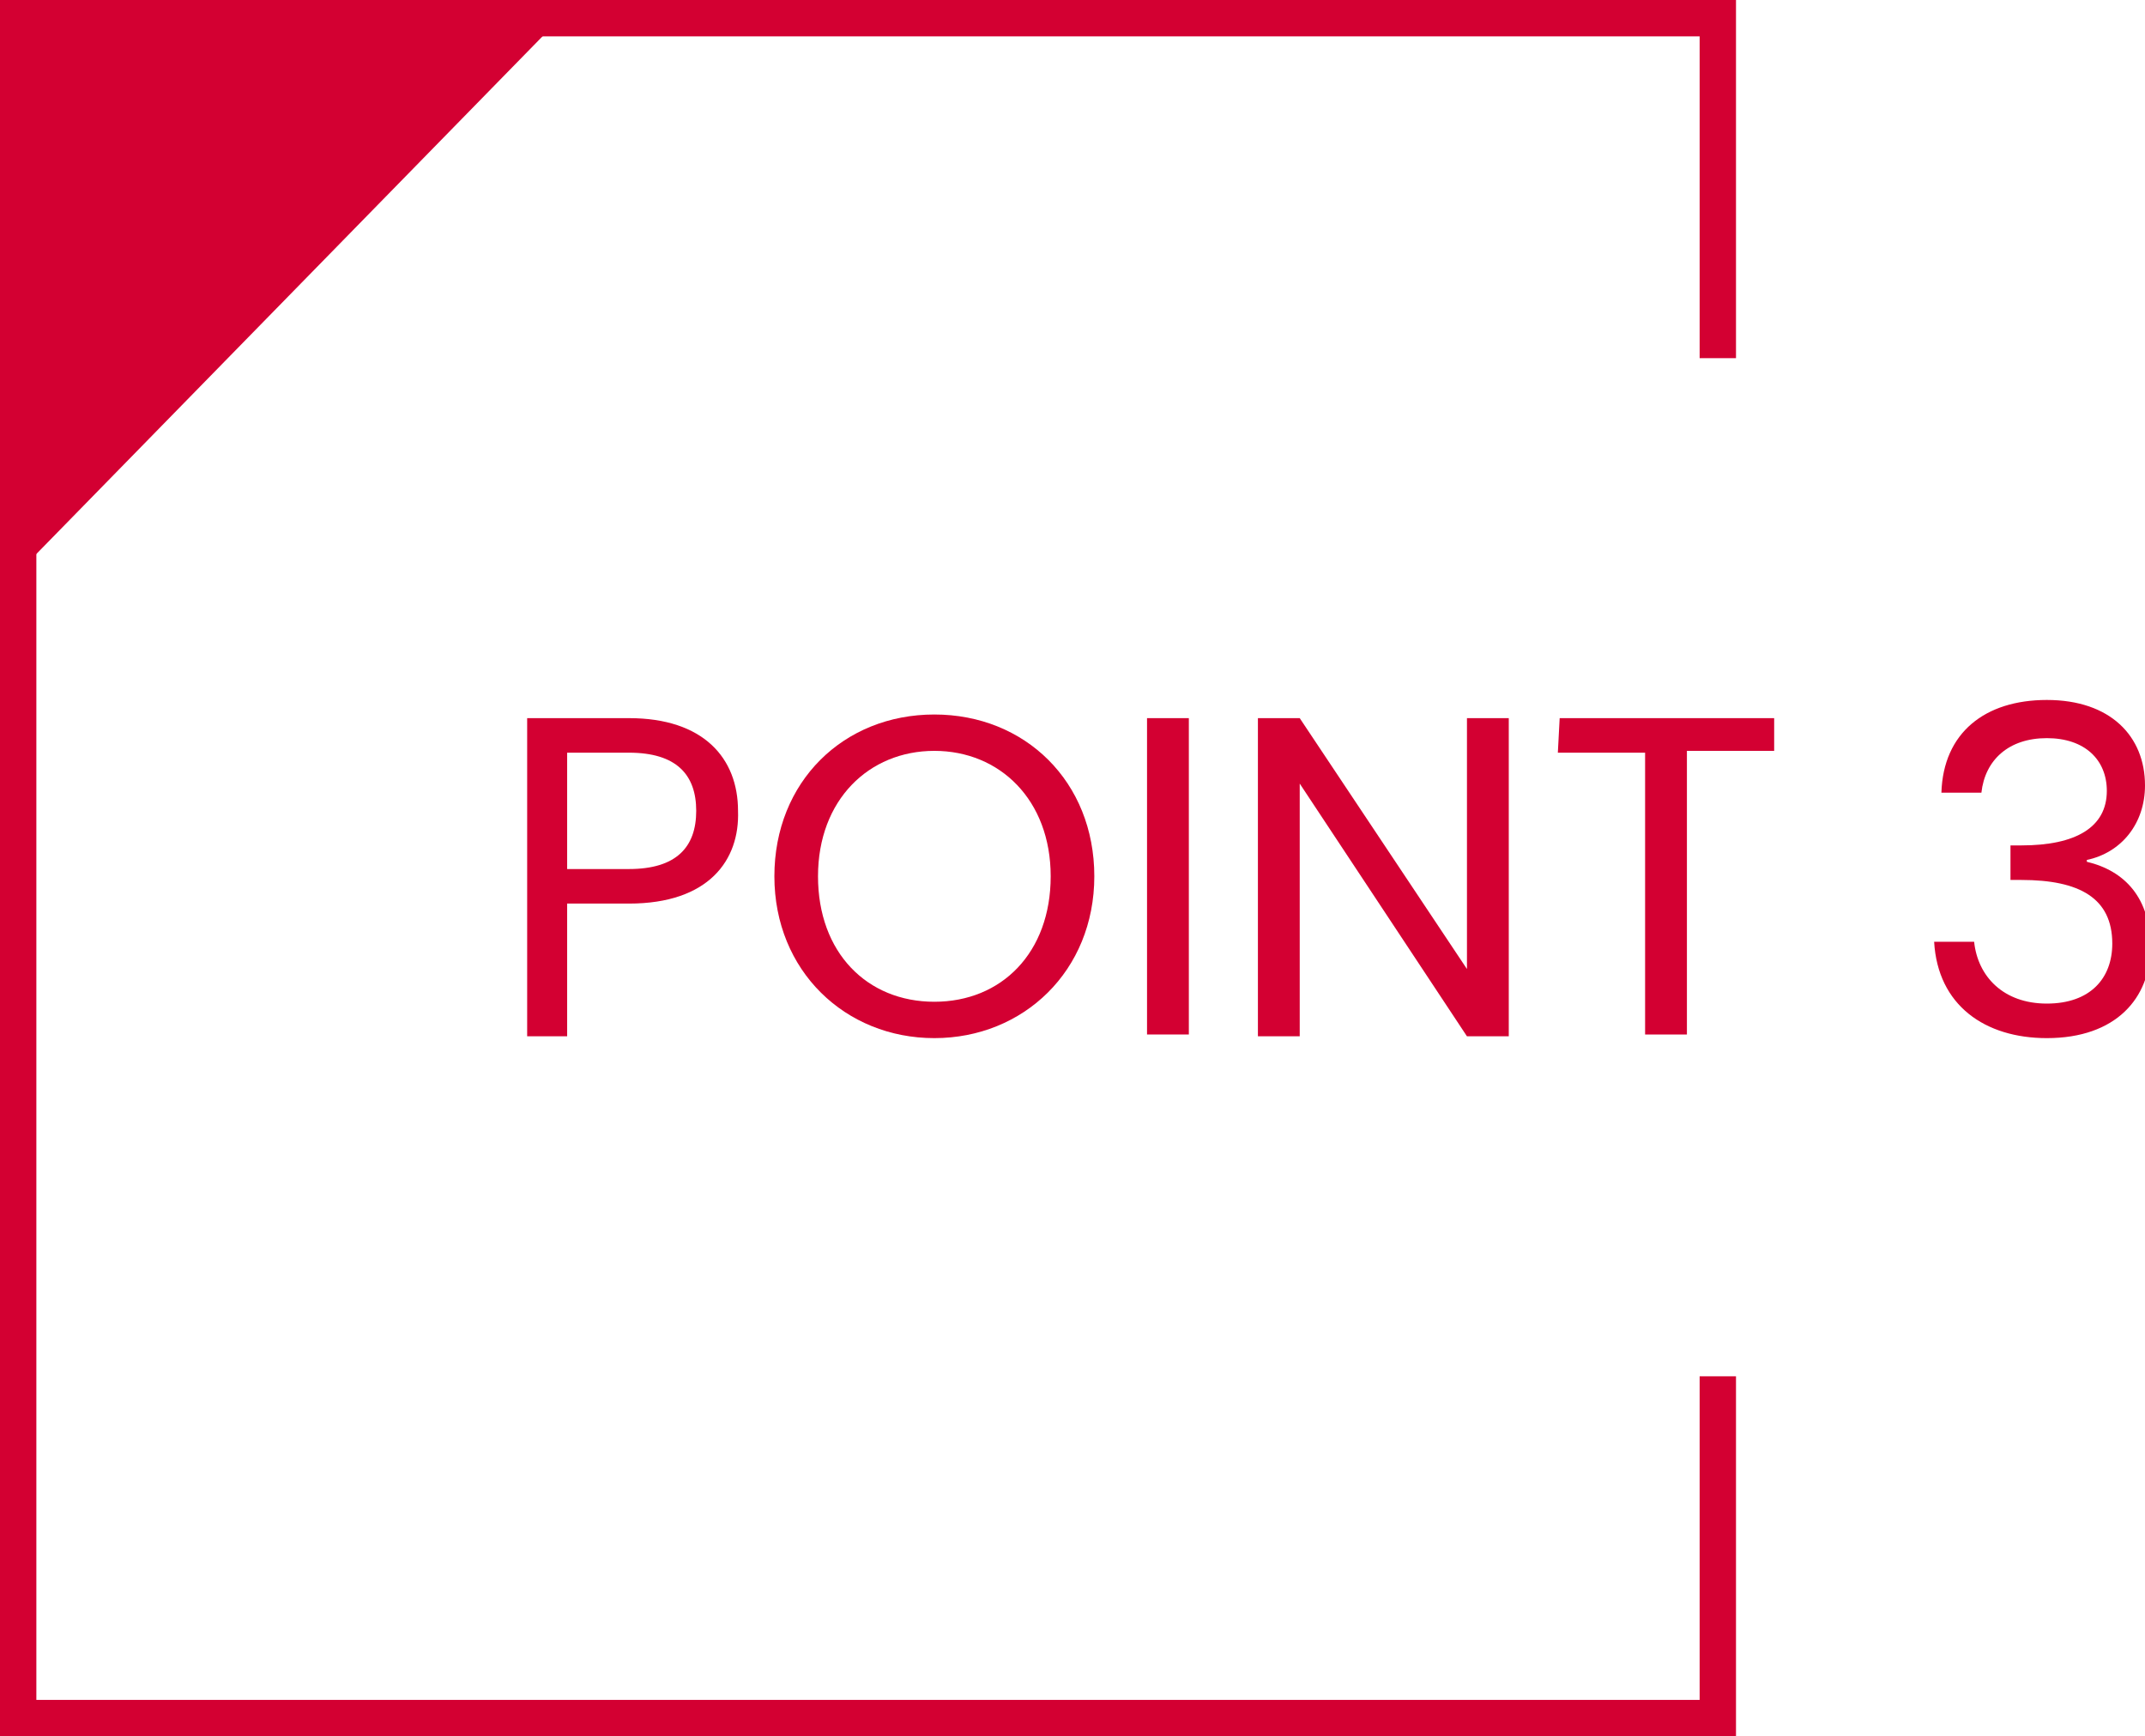
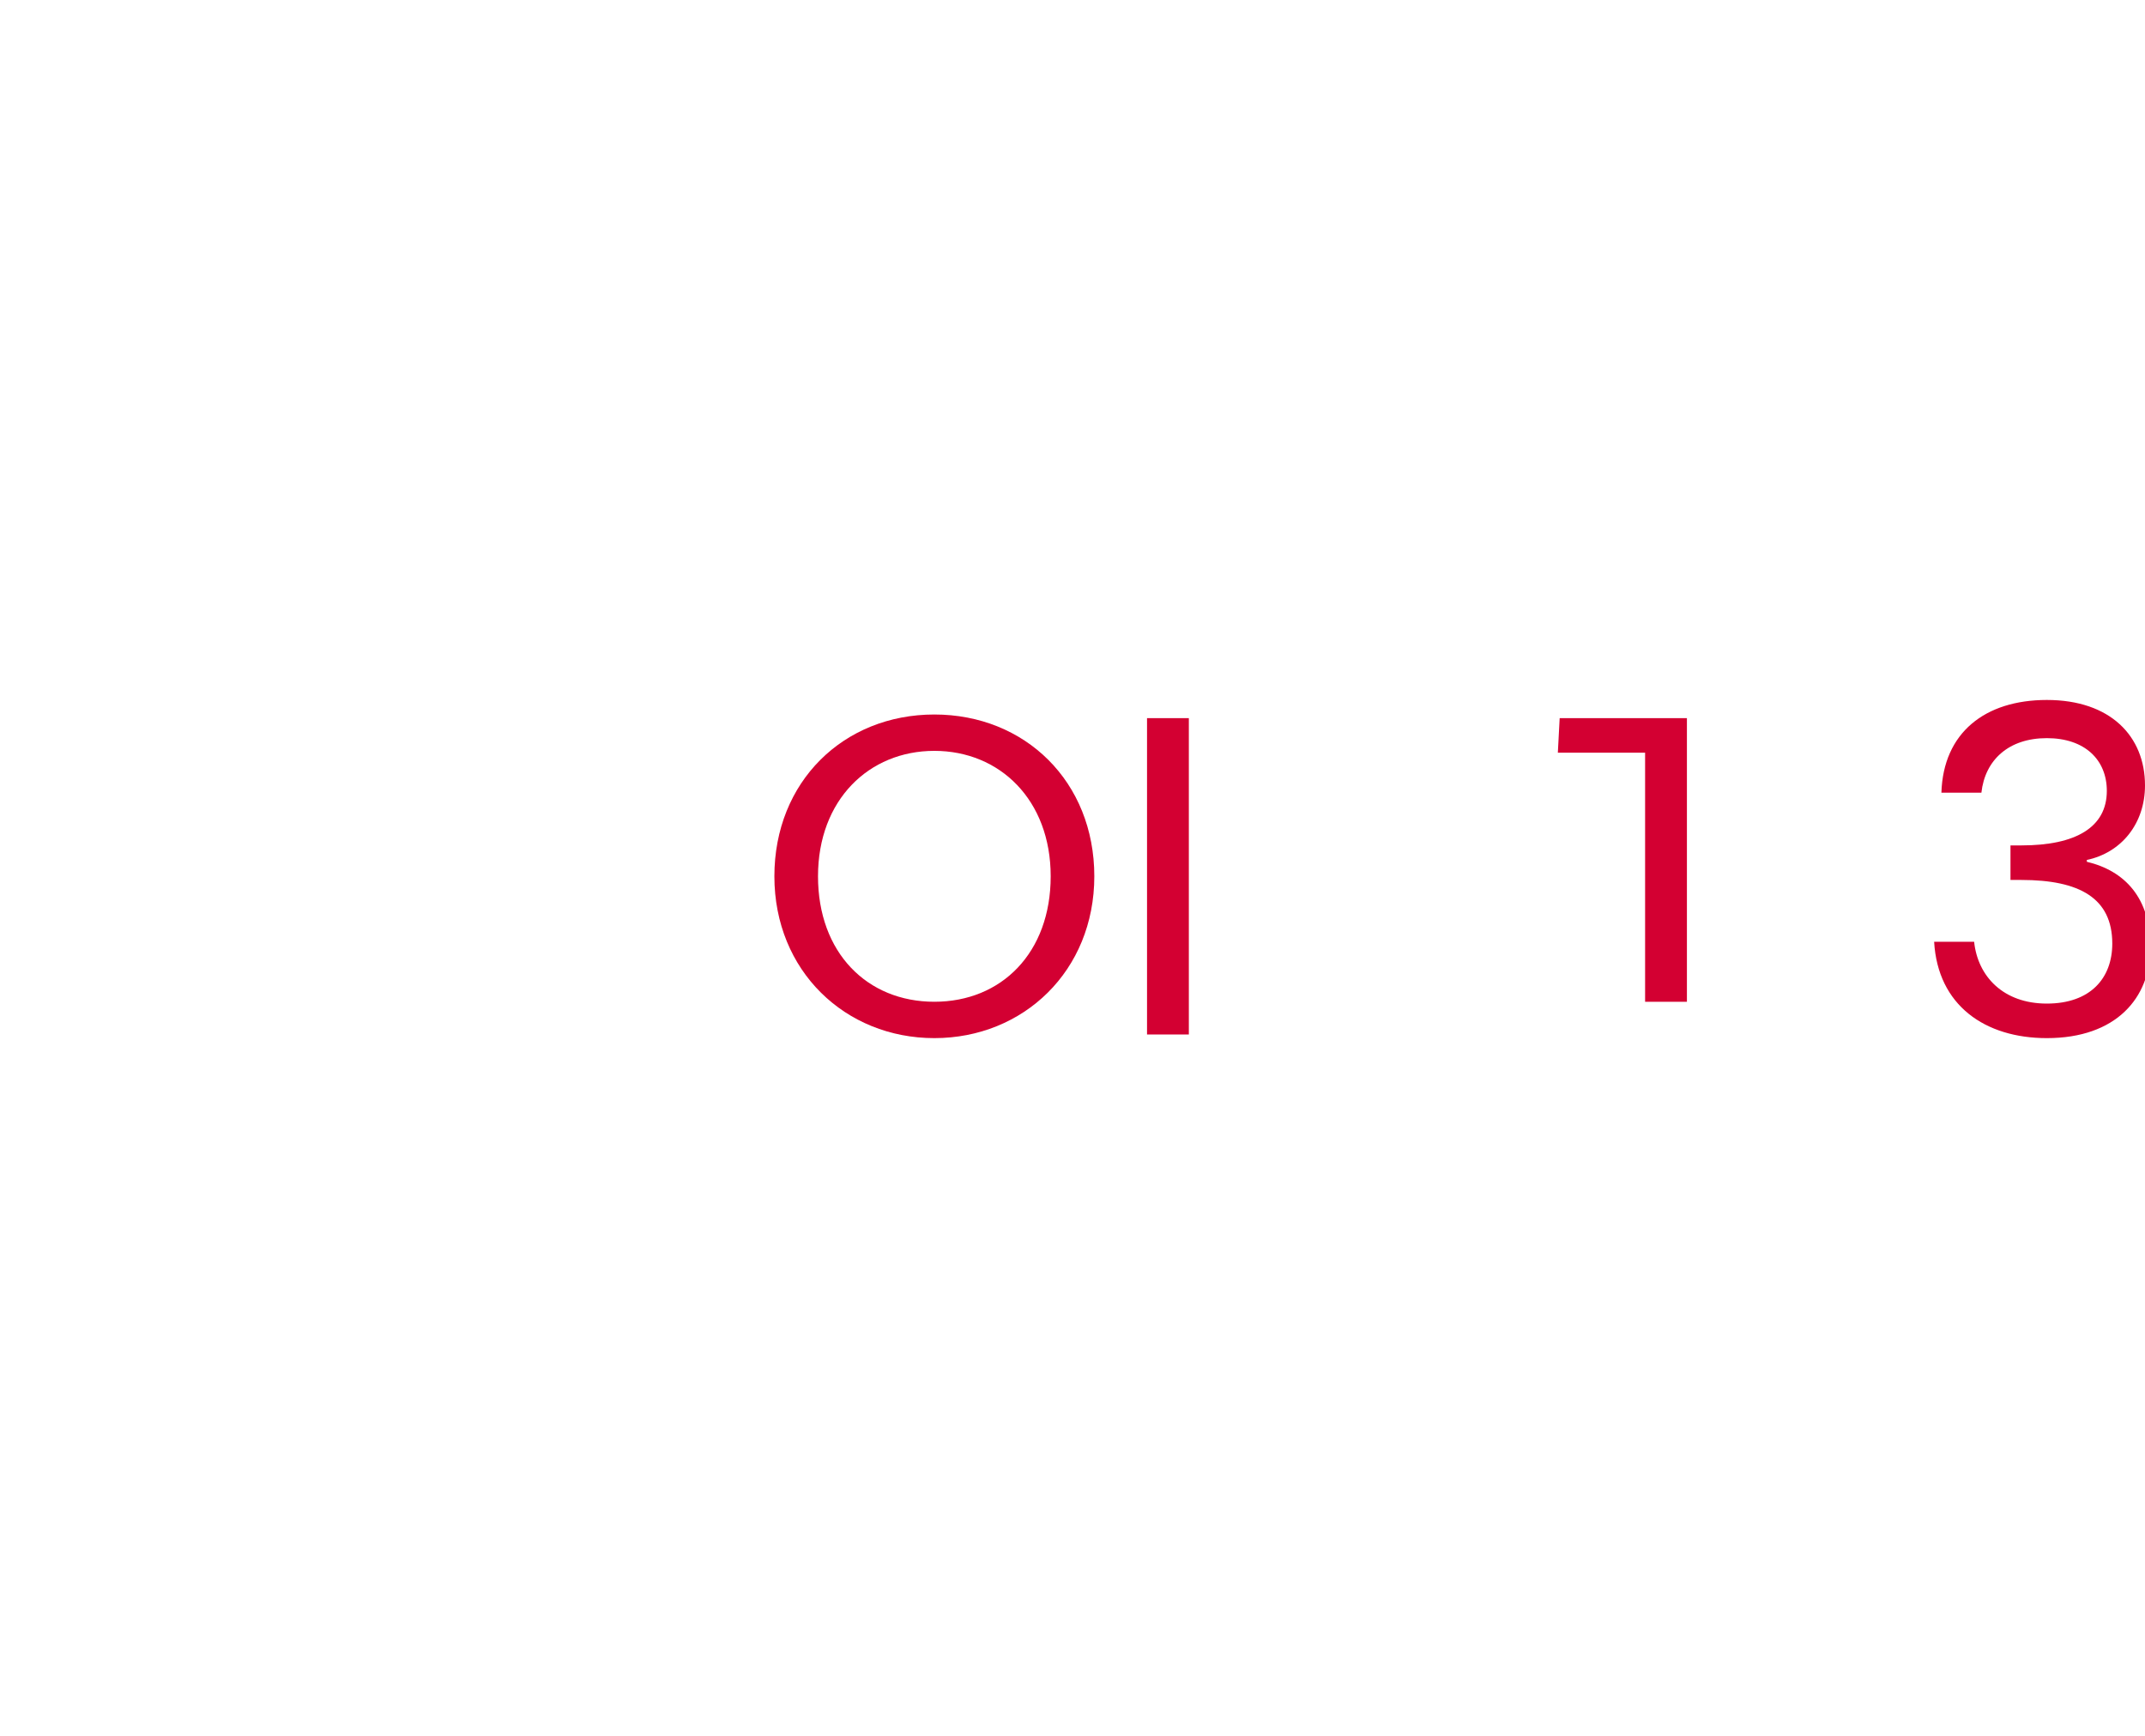
<svg xmlns="http://www.w3.org/2000/svg" version="1.1" id="_レイヤー_2" x="0px" y="0px" viewBox="0 0 118 95.5" style="enable-background:new 0 0 118 95.5;" xml:space="preserve">
  <style type="text/css">
	.st0{fill:none;stroke:#D30032;stroke-width:2;stroke-miterlimit:10;}
	.st1{fill:#D30032;}
</style>
  <g id="_レイヤー_1-2">
-     <polyline class="st0" points="94.5,75.7 94.5,94.5 1,94.5 1,1 94.5,1 94.5,19.7  " />
    <g>
-       <path class="st1" d="M34.6,49.7h-3.4V57H29V39.5h5.6c4.1,0,6,2.2,6,5.1C40.7,47.3,39,49.7,34.6,49.7z M34.6,47.8    c2.6,0,3.7-1.2,3.7-3.2s-1.1-3.2-3.7-3.2h-3.4v6.4L34.6,47.8L34.6,47.8z" />
      <path class="st1" d="M51.4,57.1c-4.9,0-8.8-3.7-8.8-8.9s3.8-8.9,8.8-8.9s8.8,3.7,8.8,8.9S56.3,57.1,51.4,57.1z M51.4,55.1    c3.7,0,6.4-2.7,6.4-6.9s-2.8-6.9-6.4-6.9S45,44,45,48.2S47.7,55.1,51.4,55.1z" />
      <path class="st1" d="M63.1,39.5h2.3v17.4h-2.3V39.5z" />
-       <path class="st1" d="M83,39.5V57h-2.3l-9.2-13.9V57h-2.3V39.5h2.3l9.2,13.8V39.5H83z" />
-       <path class="st1" d="M85.8,39.5h11.8v1.8h-4.8v15.6h-2.3V41.4h-4.8L85.8,39.5L85.8,39.5z" />
+       <path class="st1" d="M85.8,39.5h11.8h-4.8v15.6h-2.3V41.4h-4.8L85.8,39.5L85.8,39.5z" />
      <path class="st1" d="M112.6,38.5c3.5,0,5.4,2,5.4,4.7c0,2.1-1.3,3.7-3.2,4.1v0.1c2.1,0.5,3.5,2,3.5,4.7c0,2.8-1.9,5-5.7,5    c-3.4,0-6-1.8-6.2-5.3h2.2c0.2,1.9,1.6,3.4,4,3.4s3.6-1.4,3.6-3.3c0-2.5-1.8-3.5-5-3.5h-0.6v-1.9h0.6c3,0,4.7-1,4.7-3    c0-1.7-1.2-2.9-3.3-2.9s-3.4,1.2-3.6,3h-2.2C106.9,40.3,109.2,38.5,112.6,38.5L112.6,38.5z" />
    </g>
-     <polygon class="st1" points="31.8,0 0.7,0 0.7,31.8  " />
  </g>
</svg>